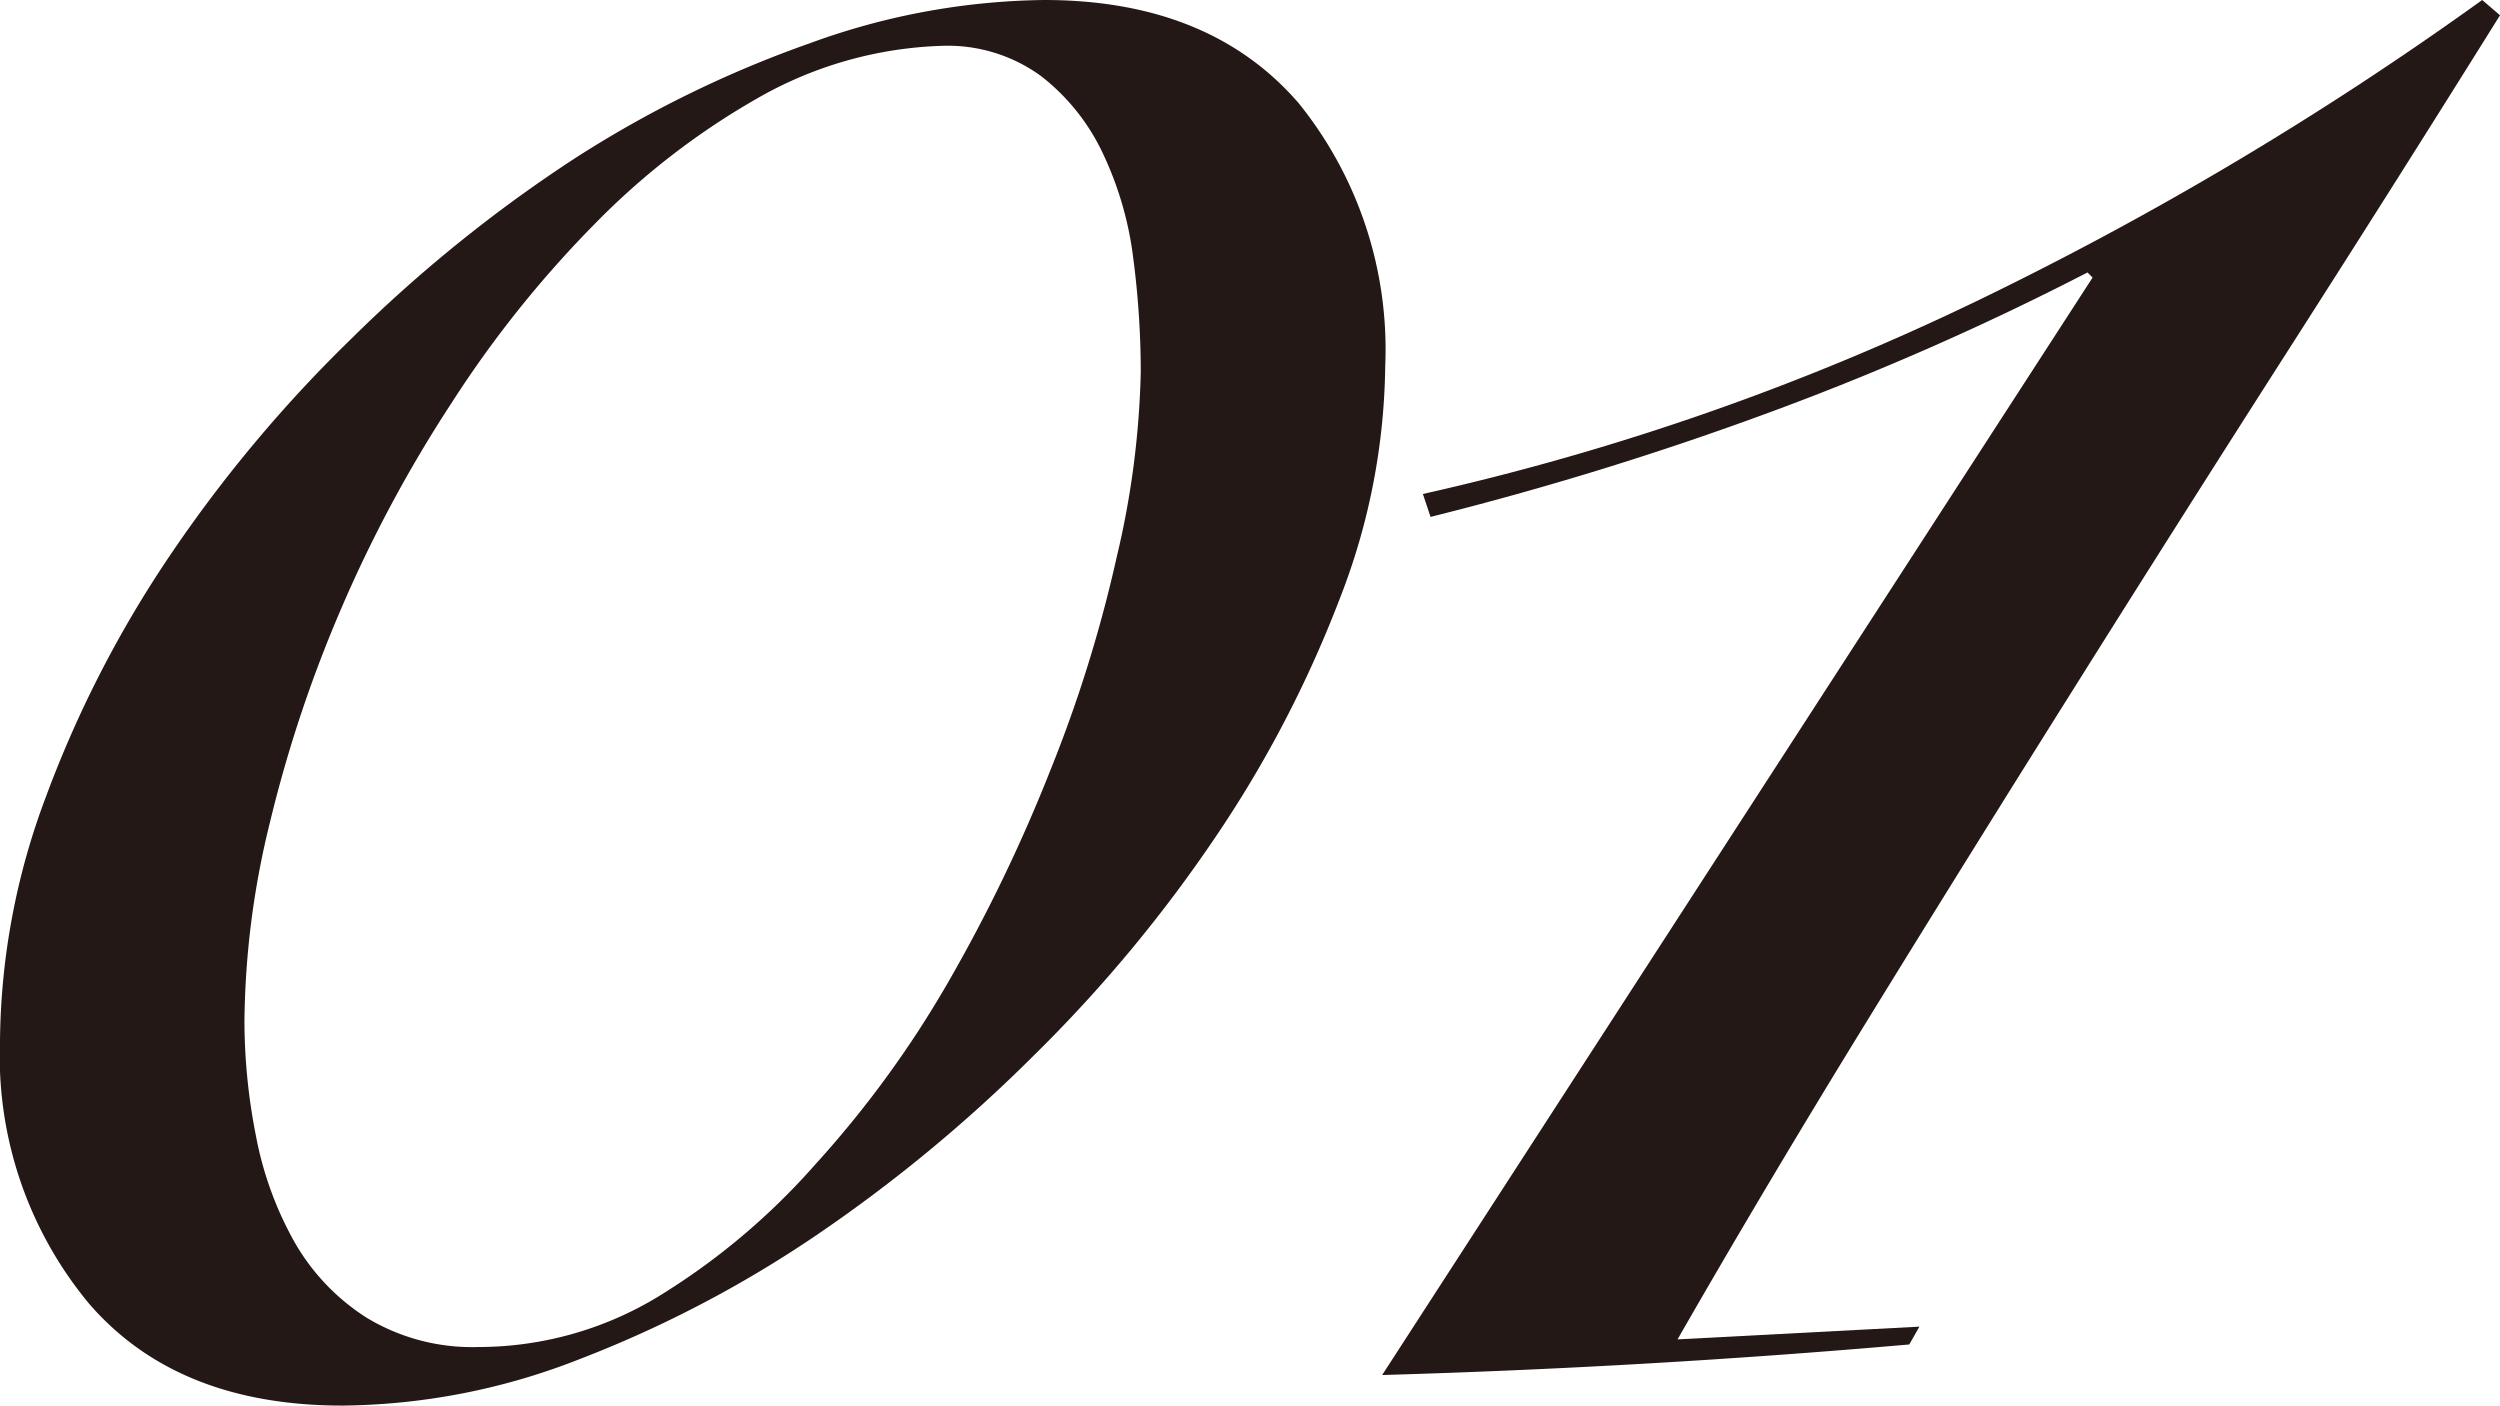
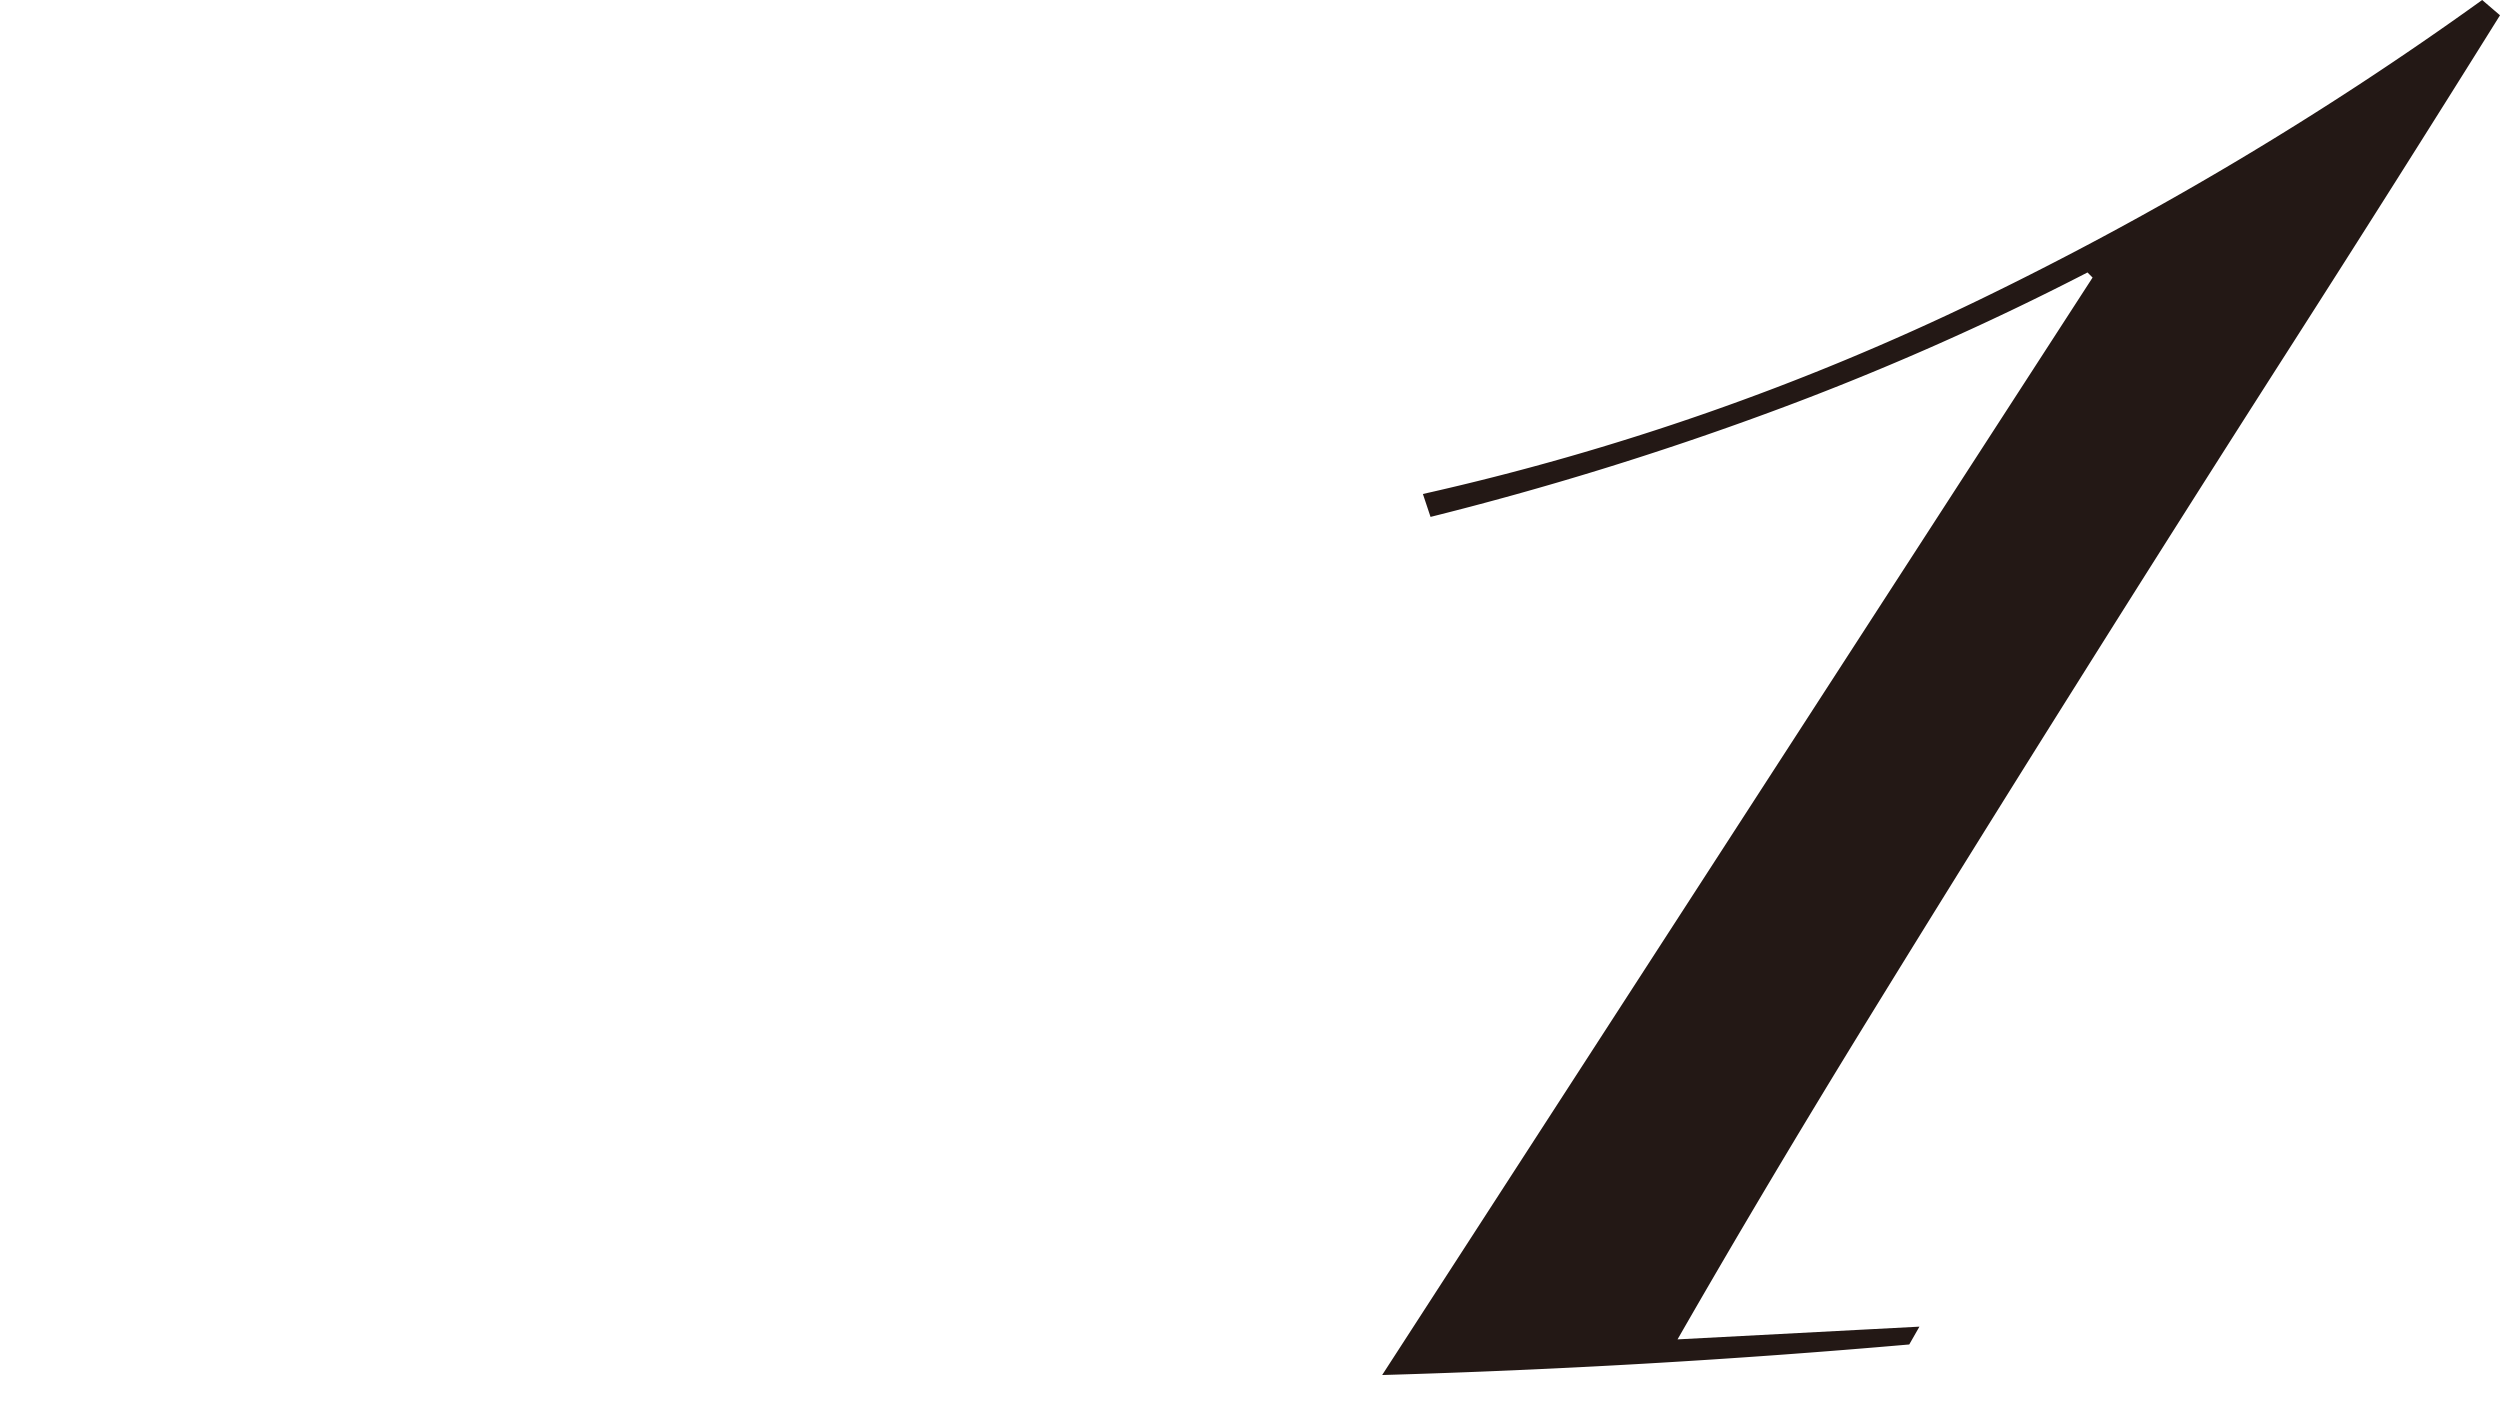
<svg xmlns="http://www.w3.org/2000/svg" viewBox="0 0 98.18 55.2">
  <defs>
    <style>.a{fill:#231815;}</style>
  </defs>
-   <path class="a" d="M54.4,14.4a25.8,25.8,0,0,1-1.8,9.15,45.93,45.93,0,0,1-4.85,9.3,55.78,55.78,0,0,1-7.15,8.6A59.07,59.07,0,0,1,32,48.55a45.93,45.93,0,0,1-9.3,4.85,26,26,0,0,1-9.25,1.8q-6.49,0-9.95-4A15.21,15.21,0,0,1,0,40.9a27.76,27.76,0,0,1,1.8-9.6,44.5,44.5,0,0,1,4.85-9.45A54.06,54.06,0,0,1,13.8,13.3a56.07,56.07,0,0,1,8.65-7A44.05,44.05,0,0,1,31.8,1.7,27.63,27.63,0,0,1,41,0Q47.5,0,51,4.05A15.4,15.4,0,0,1,54.4,14.4Zm-9.6.2a34.7,34.7,0,0,0-.3-4.5A13.38,13.38,0,0,0,43.3,6a8.31,8.31,0,0,0-2.4-3A6.21,6.21,0,0,0,37,1.8a15.51,15.51,0,0,0-7.15,2,29.09,29.09,0,0,0-6.5,5,43.3,43.3,0,0,0-5.6,7,52.76,52.76,0,0,0-4.35,8.1,52.06,52.06,0,0,0-2.8,8.4,33.63,33.63,0,0,0-1,7.8,23.35,23.35,0,0,0,.45,4.5,13.66,13.66,0,0,0,1.5,4.15,8.53,8.53,0,0,0,2.85,3,8,8,0,0,0,4.4,1.15,13.62,13.62,0,0,0,7-1.95A26.93,26.93,0,0,0,32,45.75a41.17,41.17,0,0,0,5.25-7.2,62.92,62.92,0,0,0,4-8.3,53.59,53.59,0,0,0,2.6-8.35A34.48,34.48,0,0,0,44.8,14.6Z" />
  <path class="a" d="M55.88,19.4a100.79,100.79,0,0,0,21.9-7.65A133.25,133.25,0,0,0,97.48,0l.7.6q-4,6.41-8.25,13.05T81.53,26.9Q77.38,33.5,73.38,40t-7.5,12.6l9.5-.5-.4.7q-10.31.9-20.7,1.2l27.9-43.1-.2-.2a110.5,110.5,0,0,1-12.5,5.5,127.92,127.92,0,0,1-13.3,4.1Z" />
</svg>